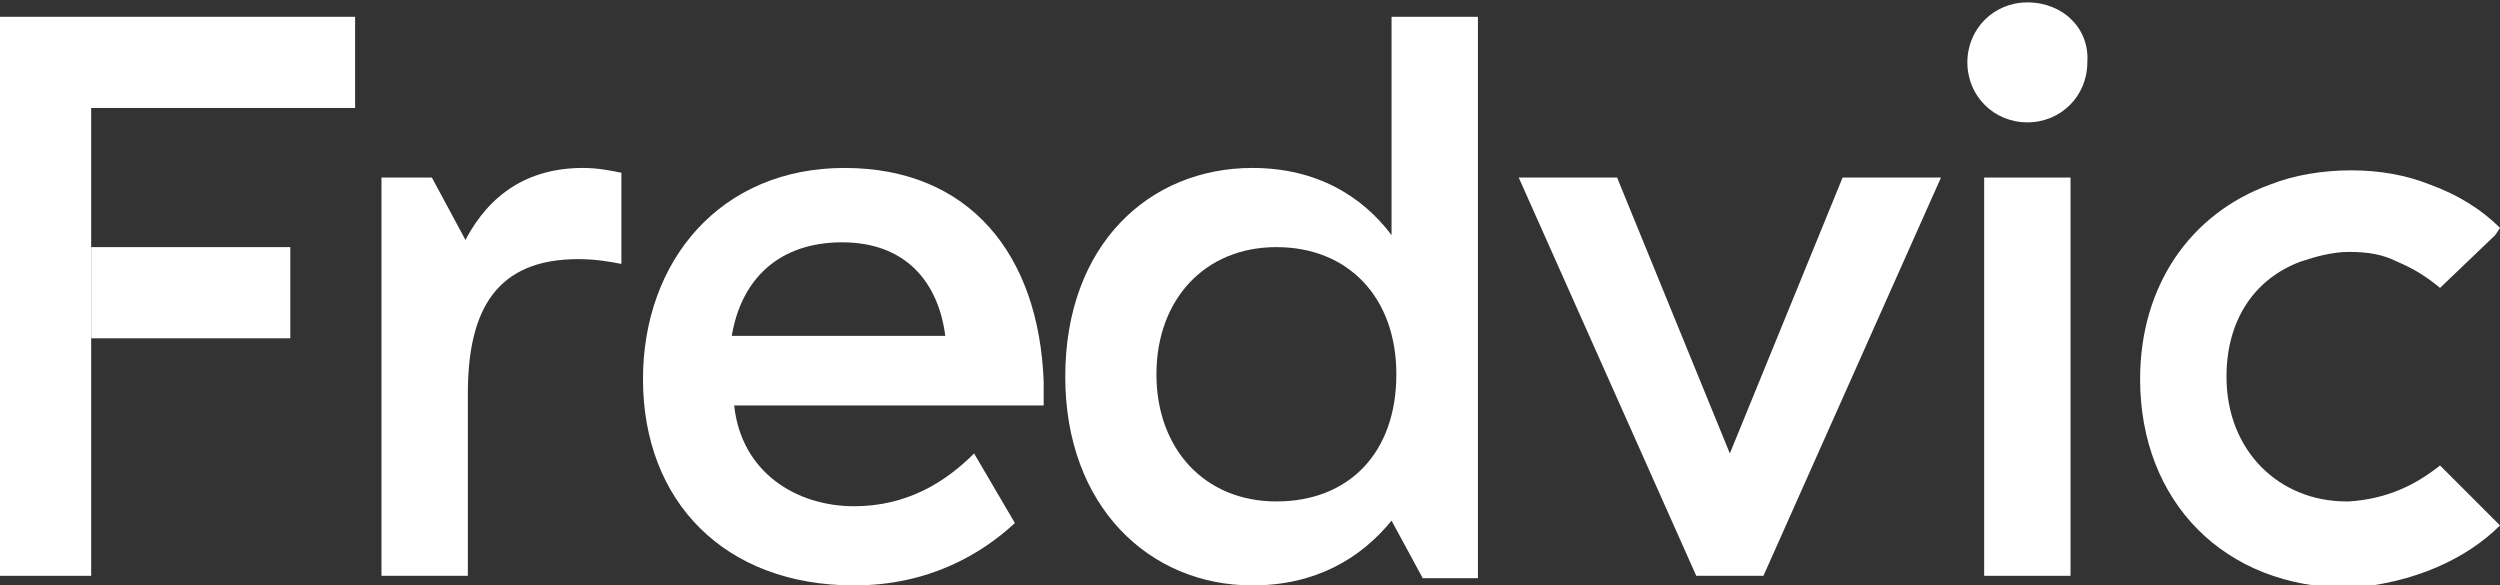
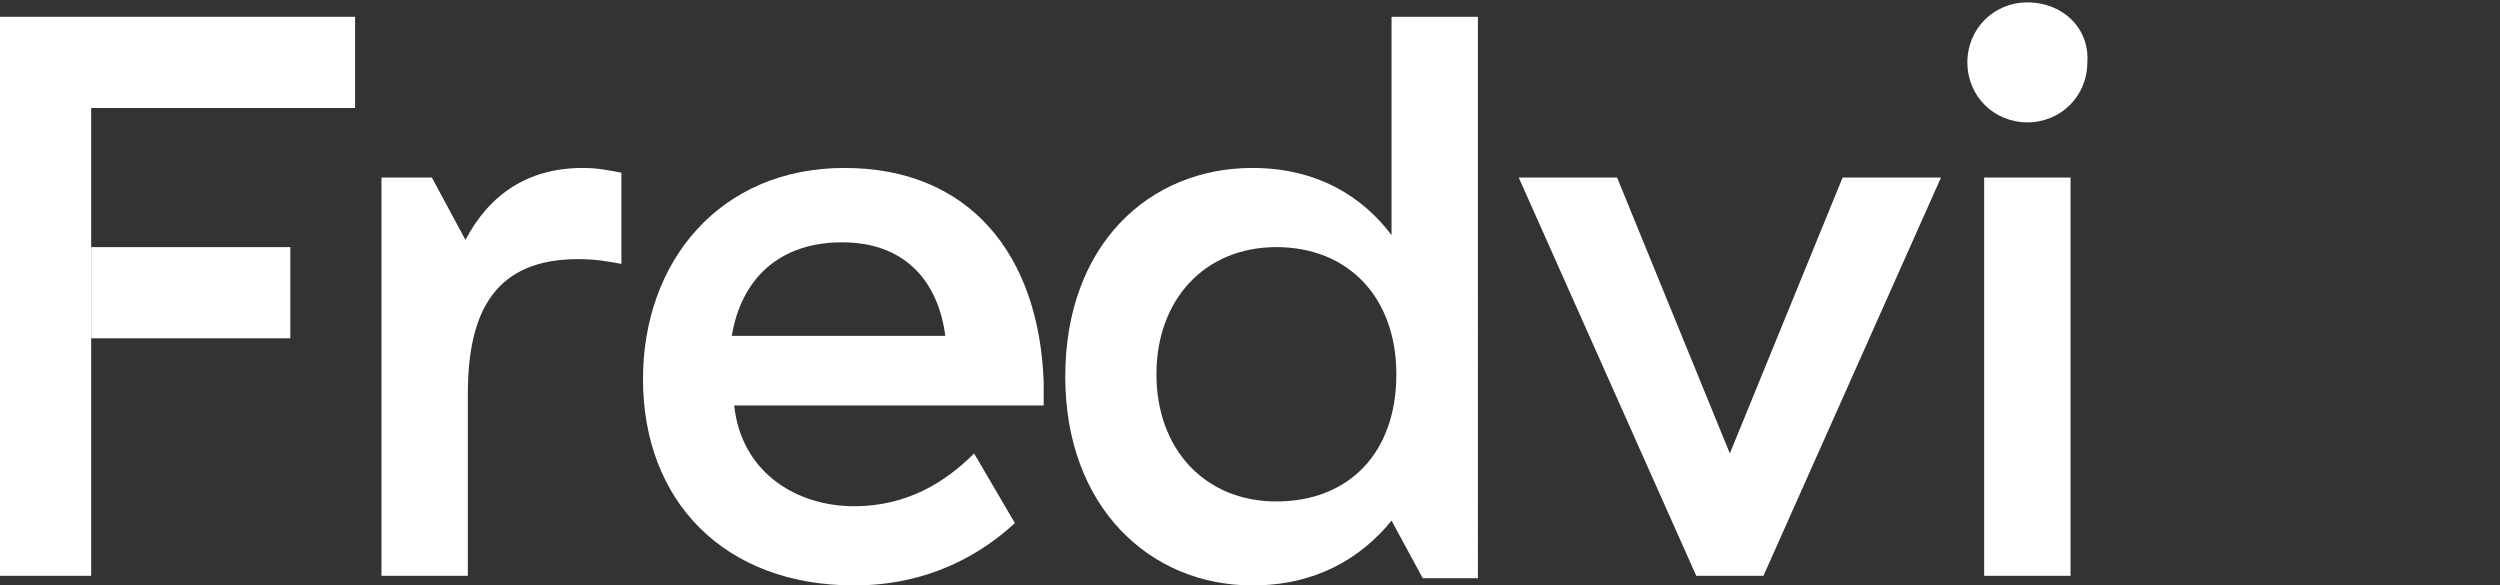
<svg xmlns="http://www.w3.org/2000/svg" xmlns:xlink="http://www.w3.org/1999/xlink" version="1.1" id="Capa_1" x="0px" y="0px" width="104.2px" height="24.4px" viewBox="0 0 104.2 24.4" style="enable-background:new 0 0 104.2 24.4;" xml:space="preserve">
  <rect x="0" y="0" width="104.2" height="24.4" fill="#333333" stroke="none" />
  <style type="text/css">
	.st0{fill:#FFFFFF;}
	.st1{clip-path:url(#SVGID_2_);fill:#FFFFFF;}
	.st2{clip-path:url(#SVGID_4_);fill:#FFFFFF;}
	.st3{clip-path:url(#SVGID_6_);fill:#FFFFFF;}
</style>
  <g>
    <rect x="3.8" y="10.3" class="st0" width="8.3" height="3.8" />
    <path class="st0" d="M58,21.6L58,21.6L58,21.6z" />
    <polygon class="st0" points="19.4,10 19.4,10 19.4,10  " />
    <polygon class="st0" points="0,0.7 0,24 3.8,24 3.8,4.5 14.8,4.5 14.8,0.7  " />
    <g>
      <defs>
        <rect id="SVGID_1_" y="0.1" width="104.2" height="24.3" />
      </defs>
      <clipPath id="SVGID_2_">
        <use xlink:href="#SVGID_1_" style="overflow:visible;" />
      </clipPath>
      <path class="st1" d="M19.4,10L19.4,10L19.4,10L19.4,10L19.4,10L18,7.4h-2.1V24h3.6v-7.6c0-3.5,1.2-5.6,4.6-5.6    c0.7,0,1.3,0.1,1.8,0.2V7.2c-0.5-0.1-1-0.2-1.6-0.2C22,7,20.4,8.1,19.4,10" />
      <path class="st1" d="M30.5,14c0.4-2.4,2-3.9,4.6-3.9c2.6,0,4,1.6,4.3,3.9H30.5z M35.2,7c-5.2,0-8.4,3.9-8.4,8.8    c0,5.1,3.4,8.6,8.8,8.6c3.1,0,5.3-1.3,6.7-2.6l-1.7-2.9c-1.2,1.2-2.8,2.2-5,2.2c-2.4,0-4.7-1.4-5-4.2v0h12.9v-1    C43.3,10.6,40.4,7,35.2,7" />
      <path class="st1" d="M53.2,20.9c-3,0-5-2.2-5-5.3c0-3.1,2-5.3,5-5.3c3,0,5,2.1,5,5.3C58.2,18.9,56.2,20.9,53.2,20.9 M58,9.8    C56.8,8.2,54.9,7,52.2,7c-4.3,0-7.8,3.2-7.8,8.7c0,5.4,3.5,8.7,7.8,8.7c2.6,0,4.5-1.1,5.8-2.7v0v0l1.3,2.4h2.3V0.7H58V9.8z" />
    </g>
    <polygon class="st0" points="76.8,7.4 72.1,18.9 67.4,7.4 63.3,7.4 70.7,24 73.5,24 80.9,7.4  " />
    <polygon class="st0" points="19.4,10 19.4,10 19.4,10  " />
-     <path class="st0" d="M58,21.6L58,21.6L58,21.6z" />
+     <path class="st0" d="M58,21.6L58,21.6L58,21.6" />
    <g>
      <defs>
        <rect id="SVGID_3_" y="0.1" width="104.2" height="24.3" />
      </defs>
      <clipPath id="SVGID_4_">
        <use xlink:href="#SVGID_3_" style="overflow:visible;" />
      </clipPath>
      <path class="st2" d="M84.5,0.1c-1.4,0-2.5,1.1-2.5,2.5c0,1.4,1.1,2.5,2.5,2.5c1.4,0,2.5-1.1,2.5-2.5C87.1,1.2,86,0.1,84.5,0.1" />
    </g>
    <rect x="82.7" y="7.4" class="st0" width="3.6" height="16.6" />
    <g>
      <defs>
        <rect id="SVGID_5_" y="0.1" width="104.2" height="24.3" />
      </defs>
      <clipPath id="SVGID_6_">
        <use xlink:href="#SVGID_5_" style="overflow:visible;" />
      </clipPath>
-       <path class="st3" d="M104.2,21.9l-2.5-2.5c-1,0.8-2.2,1.4-3.8,1.5c0,0,0,0-0.1,0c-2.8,0-5-2.1-5-5.2v0c0,0,0,0,0,0    c0-2.4,1.2-4.1,3.1-4.8c0,0,0,0,0,0c0.6-0.2,1.3-0.4,2-0.4c0.8,0,1.4,0.1,2,0.4c0,0,0,0,0,0c0.7,0.3,1.2,0.6,1.8,1.1c0,0,0,0,0,0    l2.3-2.2l0.2-0.3c-0.8-0.8-1.8-1.4-2.9-1.8h0c-1-0.4-2.1-0.6-3.3-0.6c-1.2,0-2.4,0.2-3.4,0.6c-3.3,1.2-5.4,4.2-5.4,8.1v0    c0,0,0,0,0,0c0,5.1,3.5,8.7,8.7,8.7c0,0,0,0,0.1,0C100.6,24.3,102.8,23.3,104.2,21.9L104.2,21.9z" />
    </g>
  </g>
</svg>